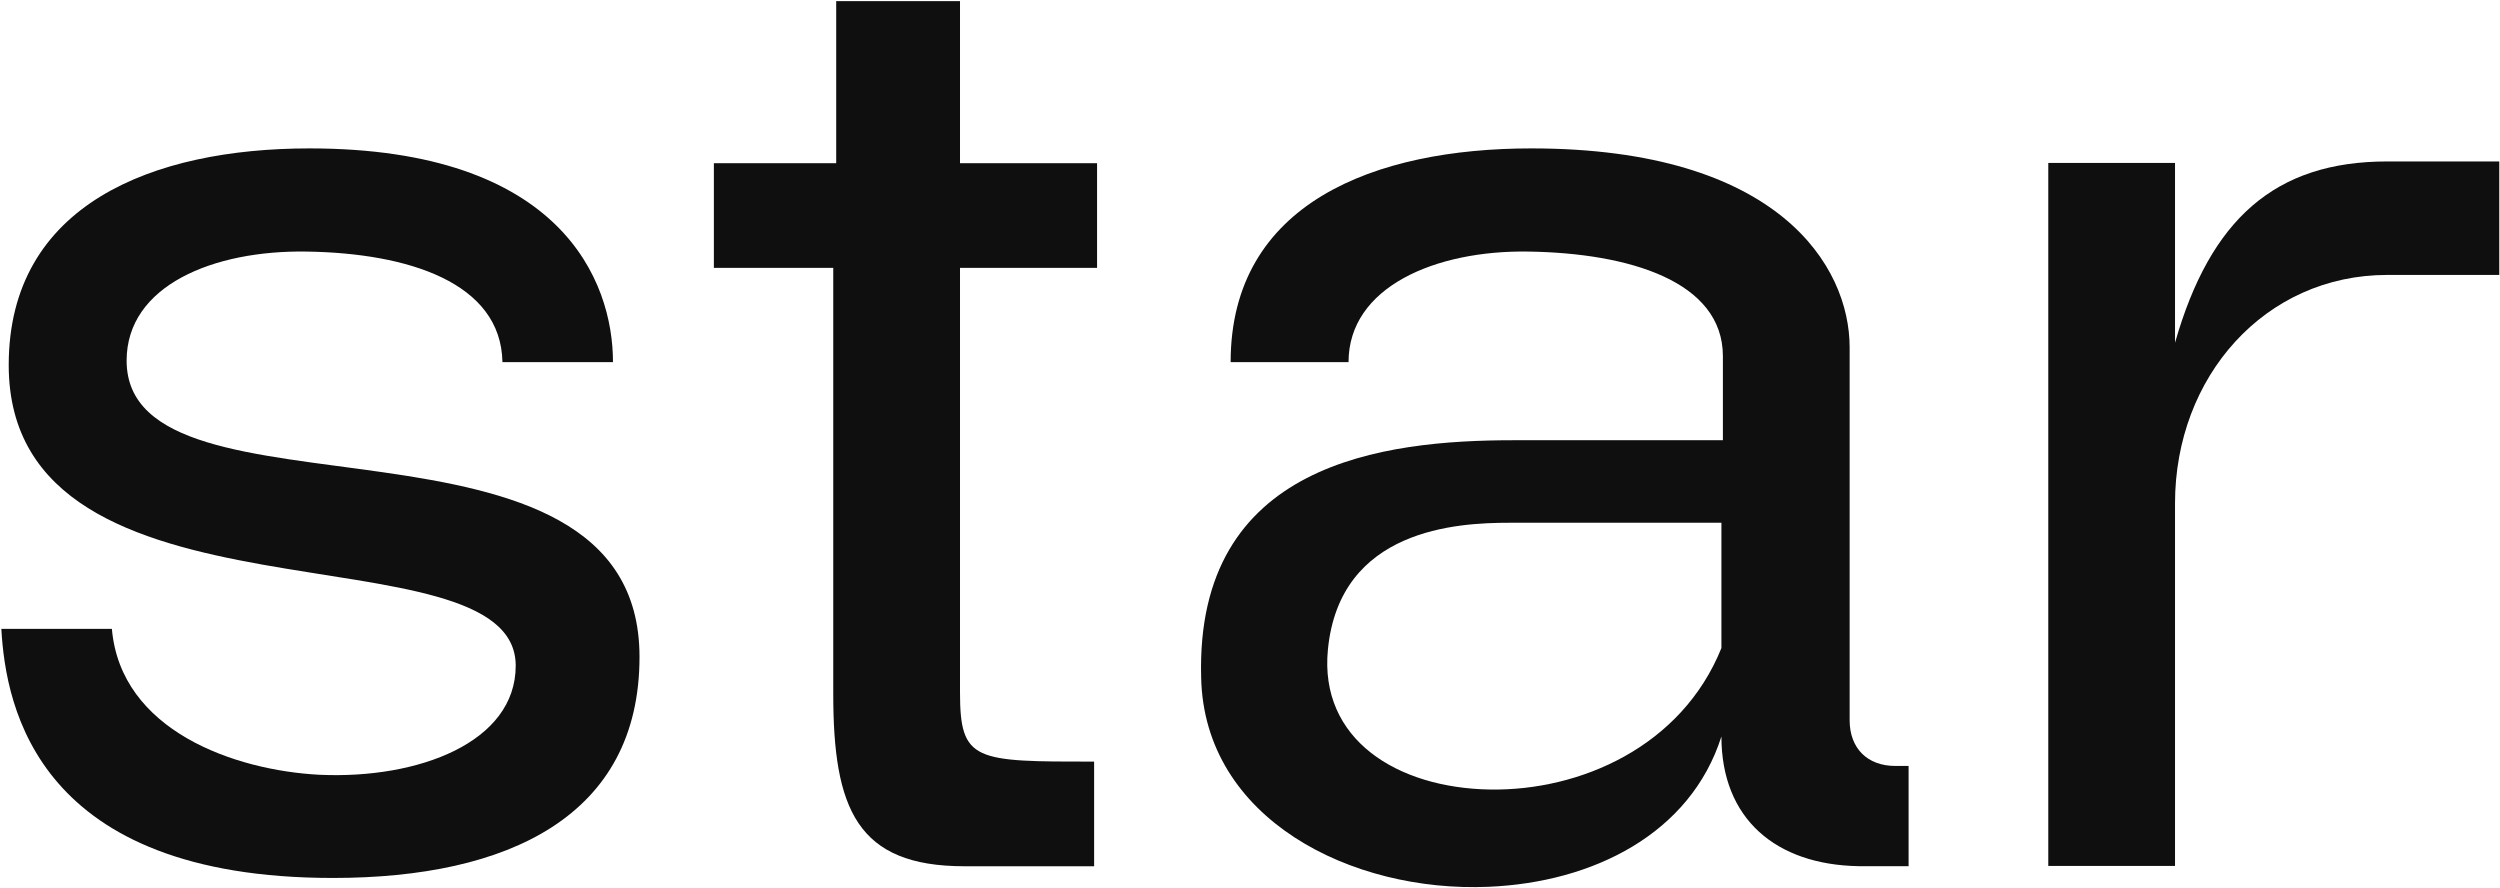
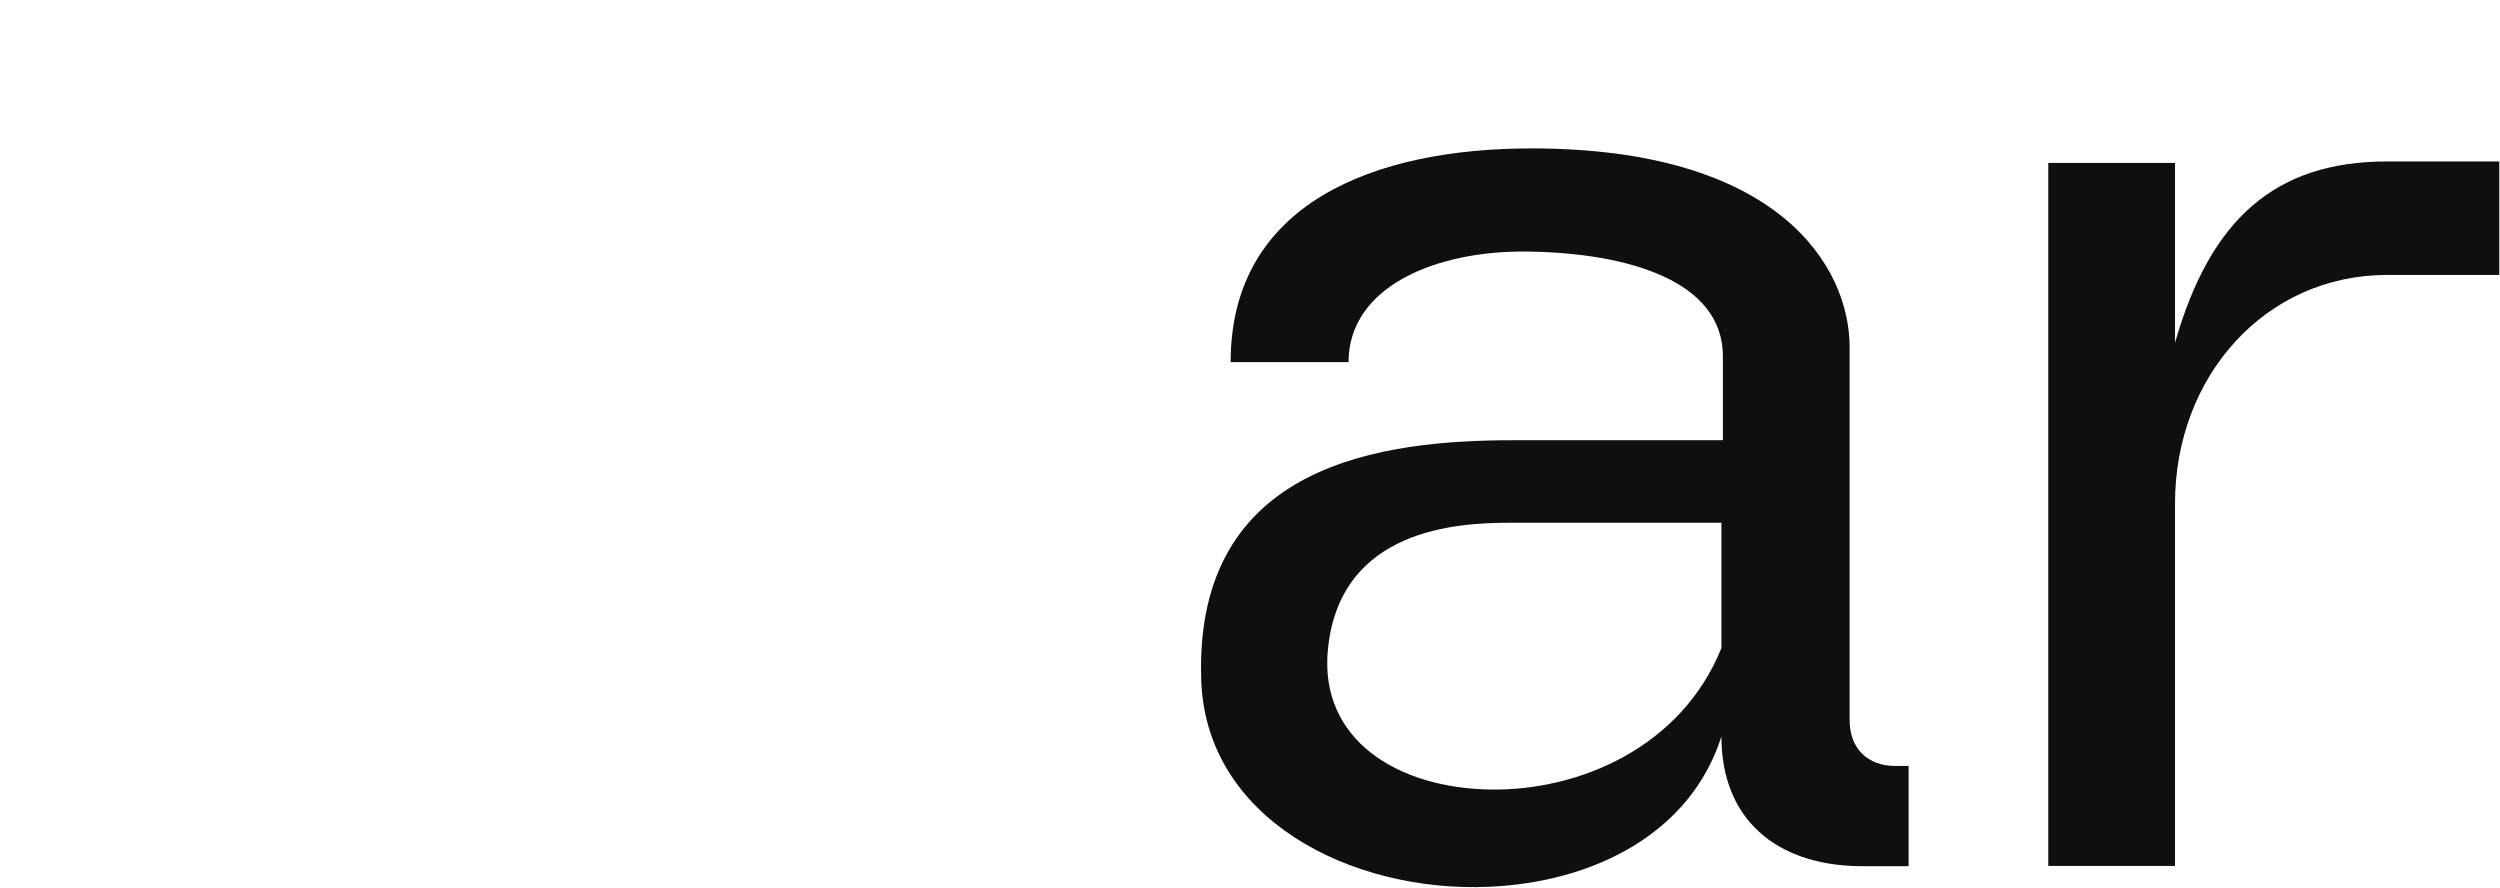
<svg xmlns="http://www.w3.org/2000/svg" width="1202" height="427" viewBox="0 0 1202 427" fill="none">
  <path d="M984.812 416.349V78.334H1045.75V164.786C1062.76 105.261 1093.94 77.625 1147.79 77.625H1201.65V132.189H1147.79C1088.98 132.189 1045.75 181.085 1045.75 242.026V416.349H984.812Z" fill="#0F0F0F" />
  <path d="M893.559 416.453C853.877 415.744 827.658 393.777 827.658 354.094C812.777 400.863 766.009 424.248 715.697 426.374C649.796 429.208 578.935 393.777 577.518 325.749C574.684 222.289 665.386 211.66 727.744 211.66H828.367V171.268C828.367 135.128 783.016 121.664 734.83 120.955C690.187 120.247 648.379 137.963 648.379 174.103H591.69C591.69 97.571 661.134 71.352 736.247 71.352C855.294 71.352 889.307 128.042 889.307 167.016V346.299C889.307 359.763 897.811 368.266 911.274 368.266H917.652V416.453H893.559ZM638.459 312.285C634.207 355.511 671.763 378.896 716.406 379.604C759.631 380.313 808.525 359.054 827.658 311.576V251.343H725.618C700.817 251.343 644.128 254.177 638.459 312.285Z" fill="#0F0F0F" />
-   <path d="M526.052 366.183V416.495H463.694C411.966 416.495 400.628 388.859 400.628 333.586V128.793H343.23V78.48H402.045V0.531H461.569V78.48H527.47V128.793H461.569V332.877C461.569 366.183 468.655 366.183 526.052 366.183Z" fill="#0F0F0F" />
-   <path d="M294.722 174.103H241.577C240.868 135.837 196.225 121.664 147.331 120.955C102.689 120.247 60.88 137.254 60.88 173.394C60.88 257.012 307.477 185.441 307.477 315.828C307.477 392.36 244.411 422.122 160.086 422.122C18.364 422.122 2.774 340.63 0.648 302.364H53.794C58.046 351.259 112.609 370.392 153.709 372.518C201.186 374.644 247.954 356.928 247.954 320.08C247.954 250.634 4.191 308.033 4.191 175.52C4.191 98.279 73.635 71.352 148.748 71.352C269.921 71.352 294.722 135.128 294.722 174.103Z" fill="#0F0F0F" />
</svg>